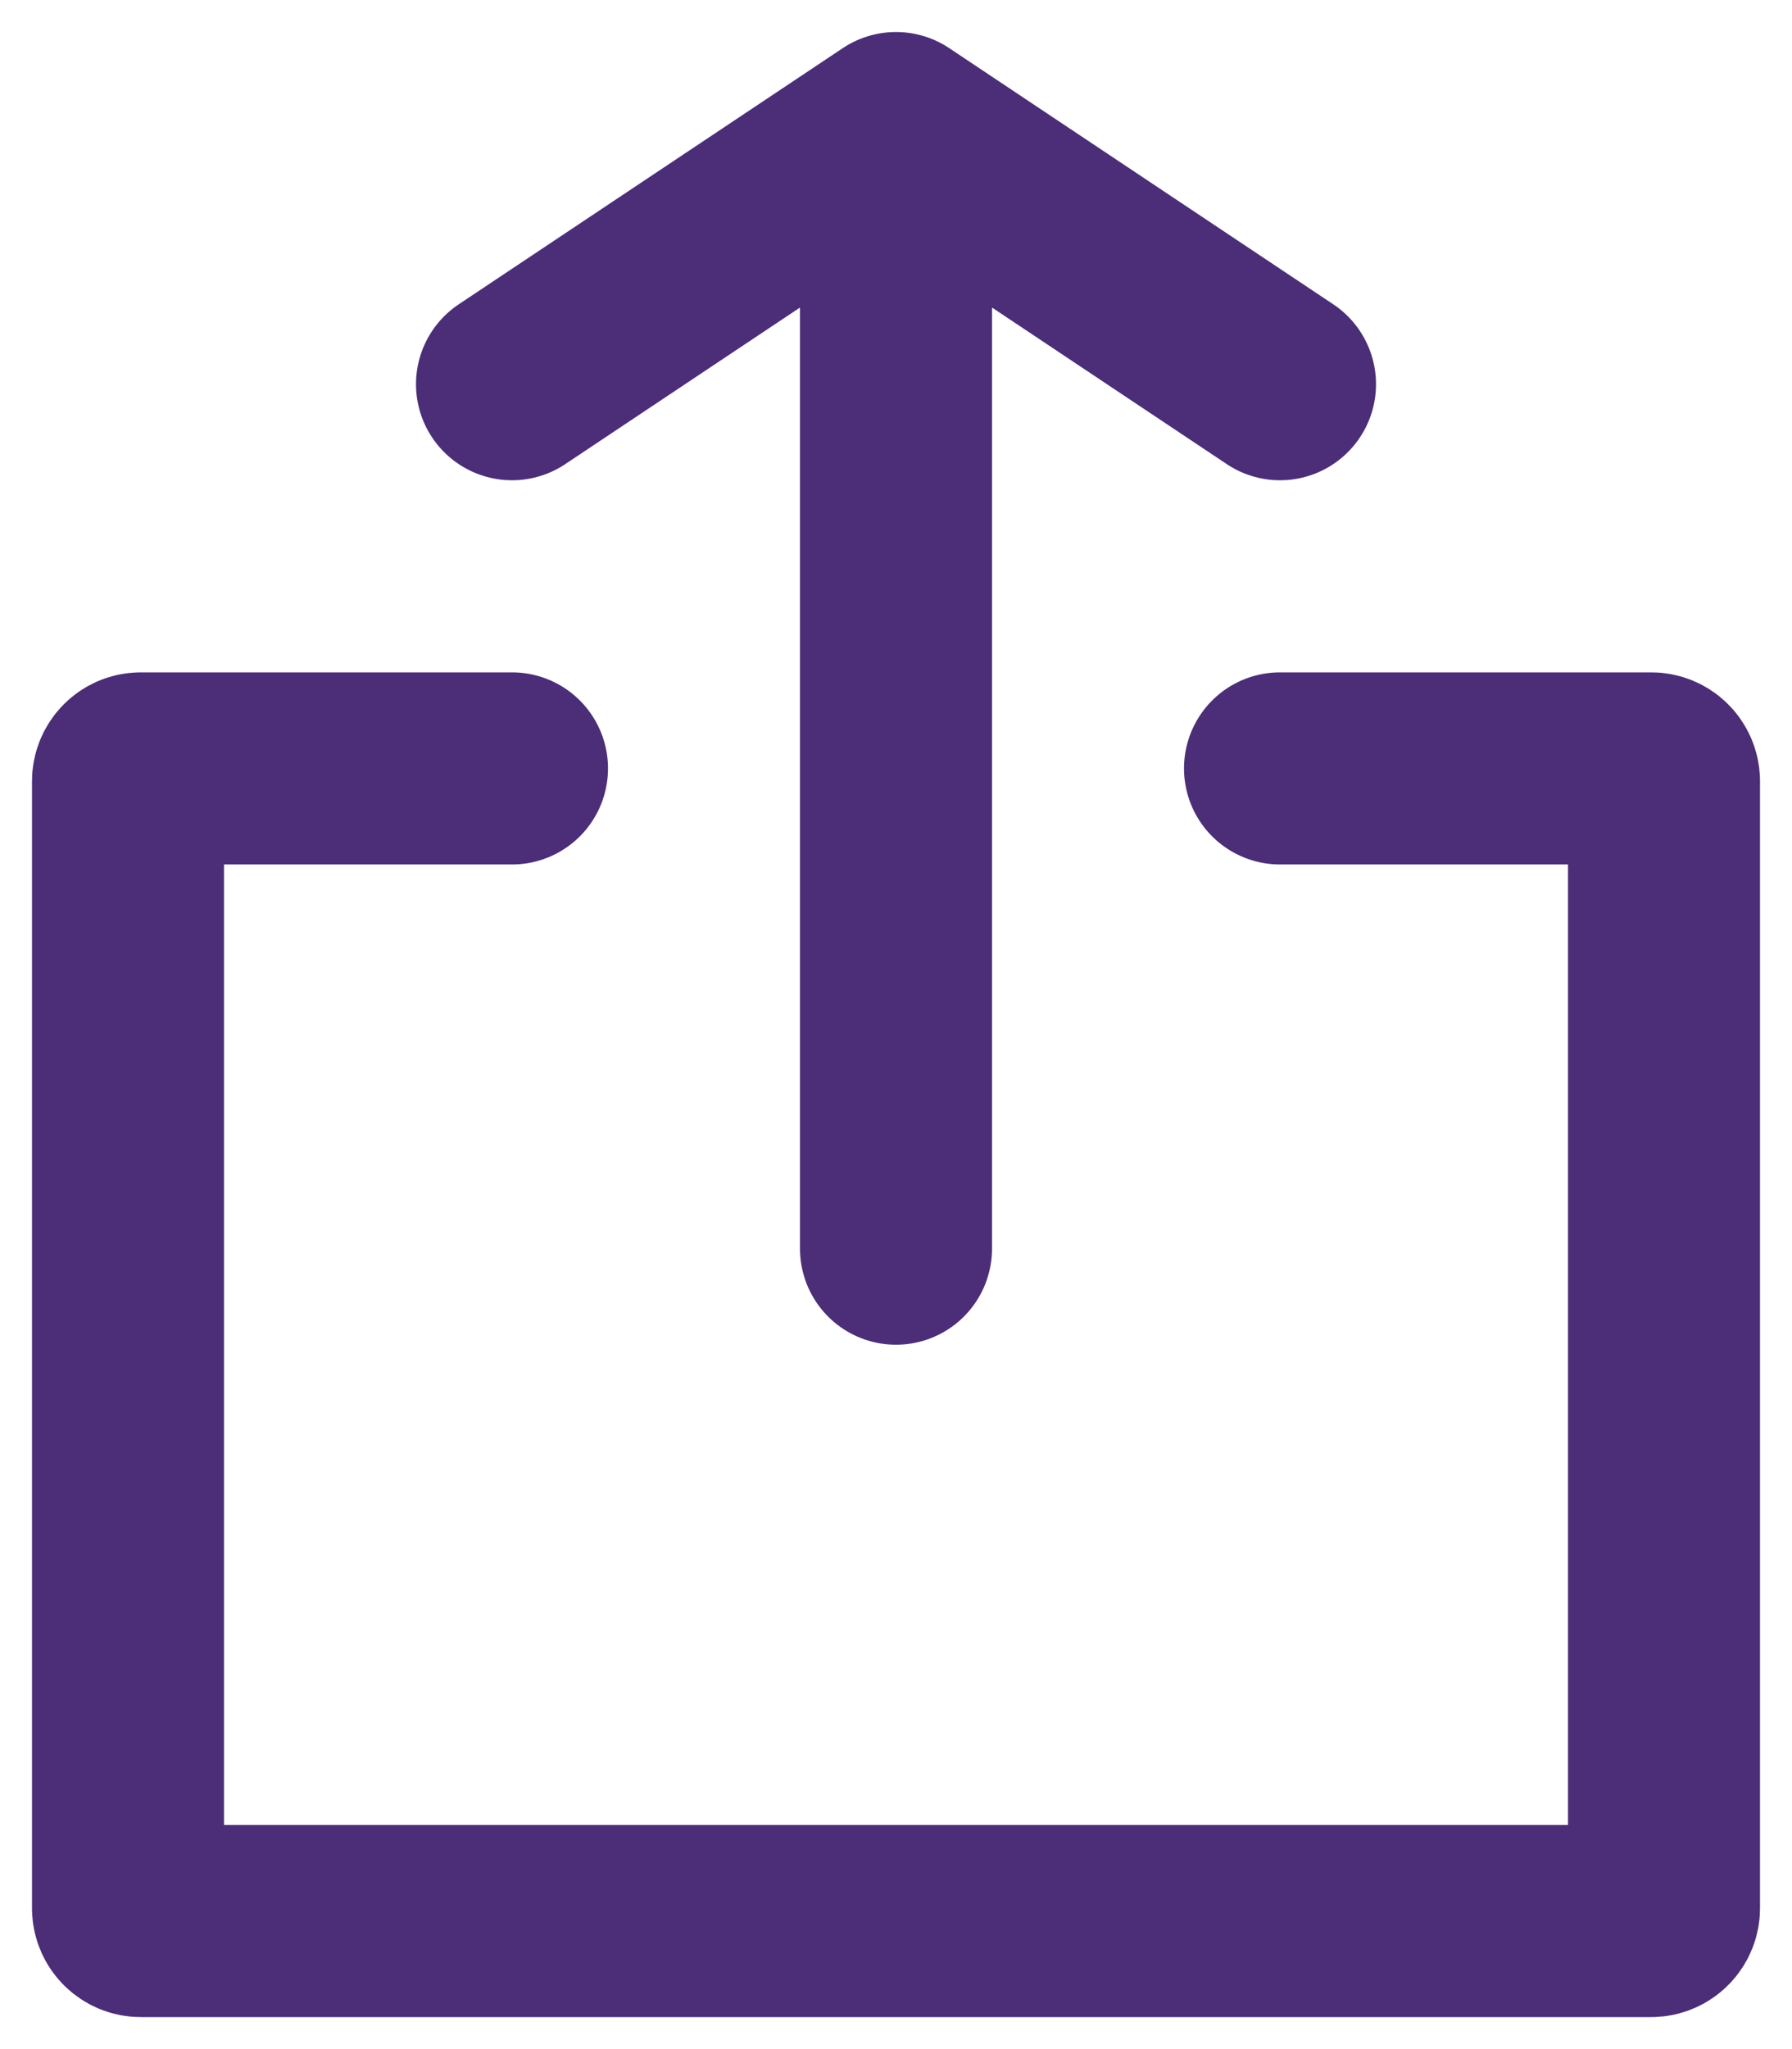
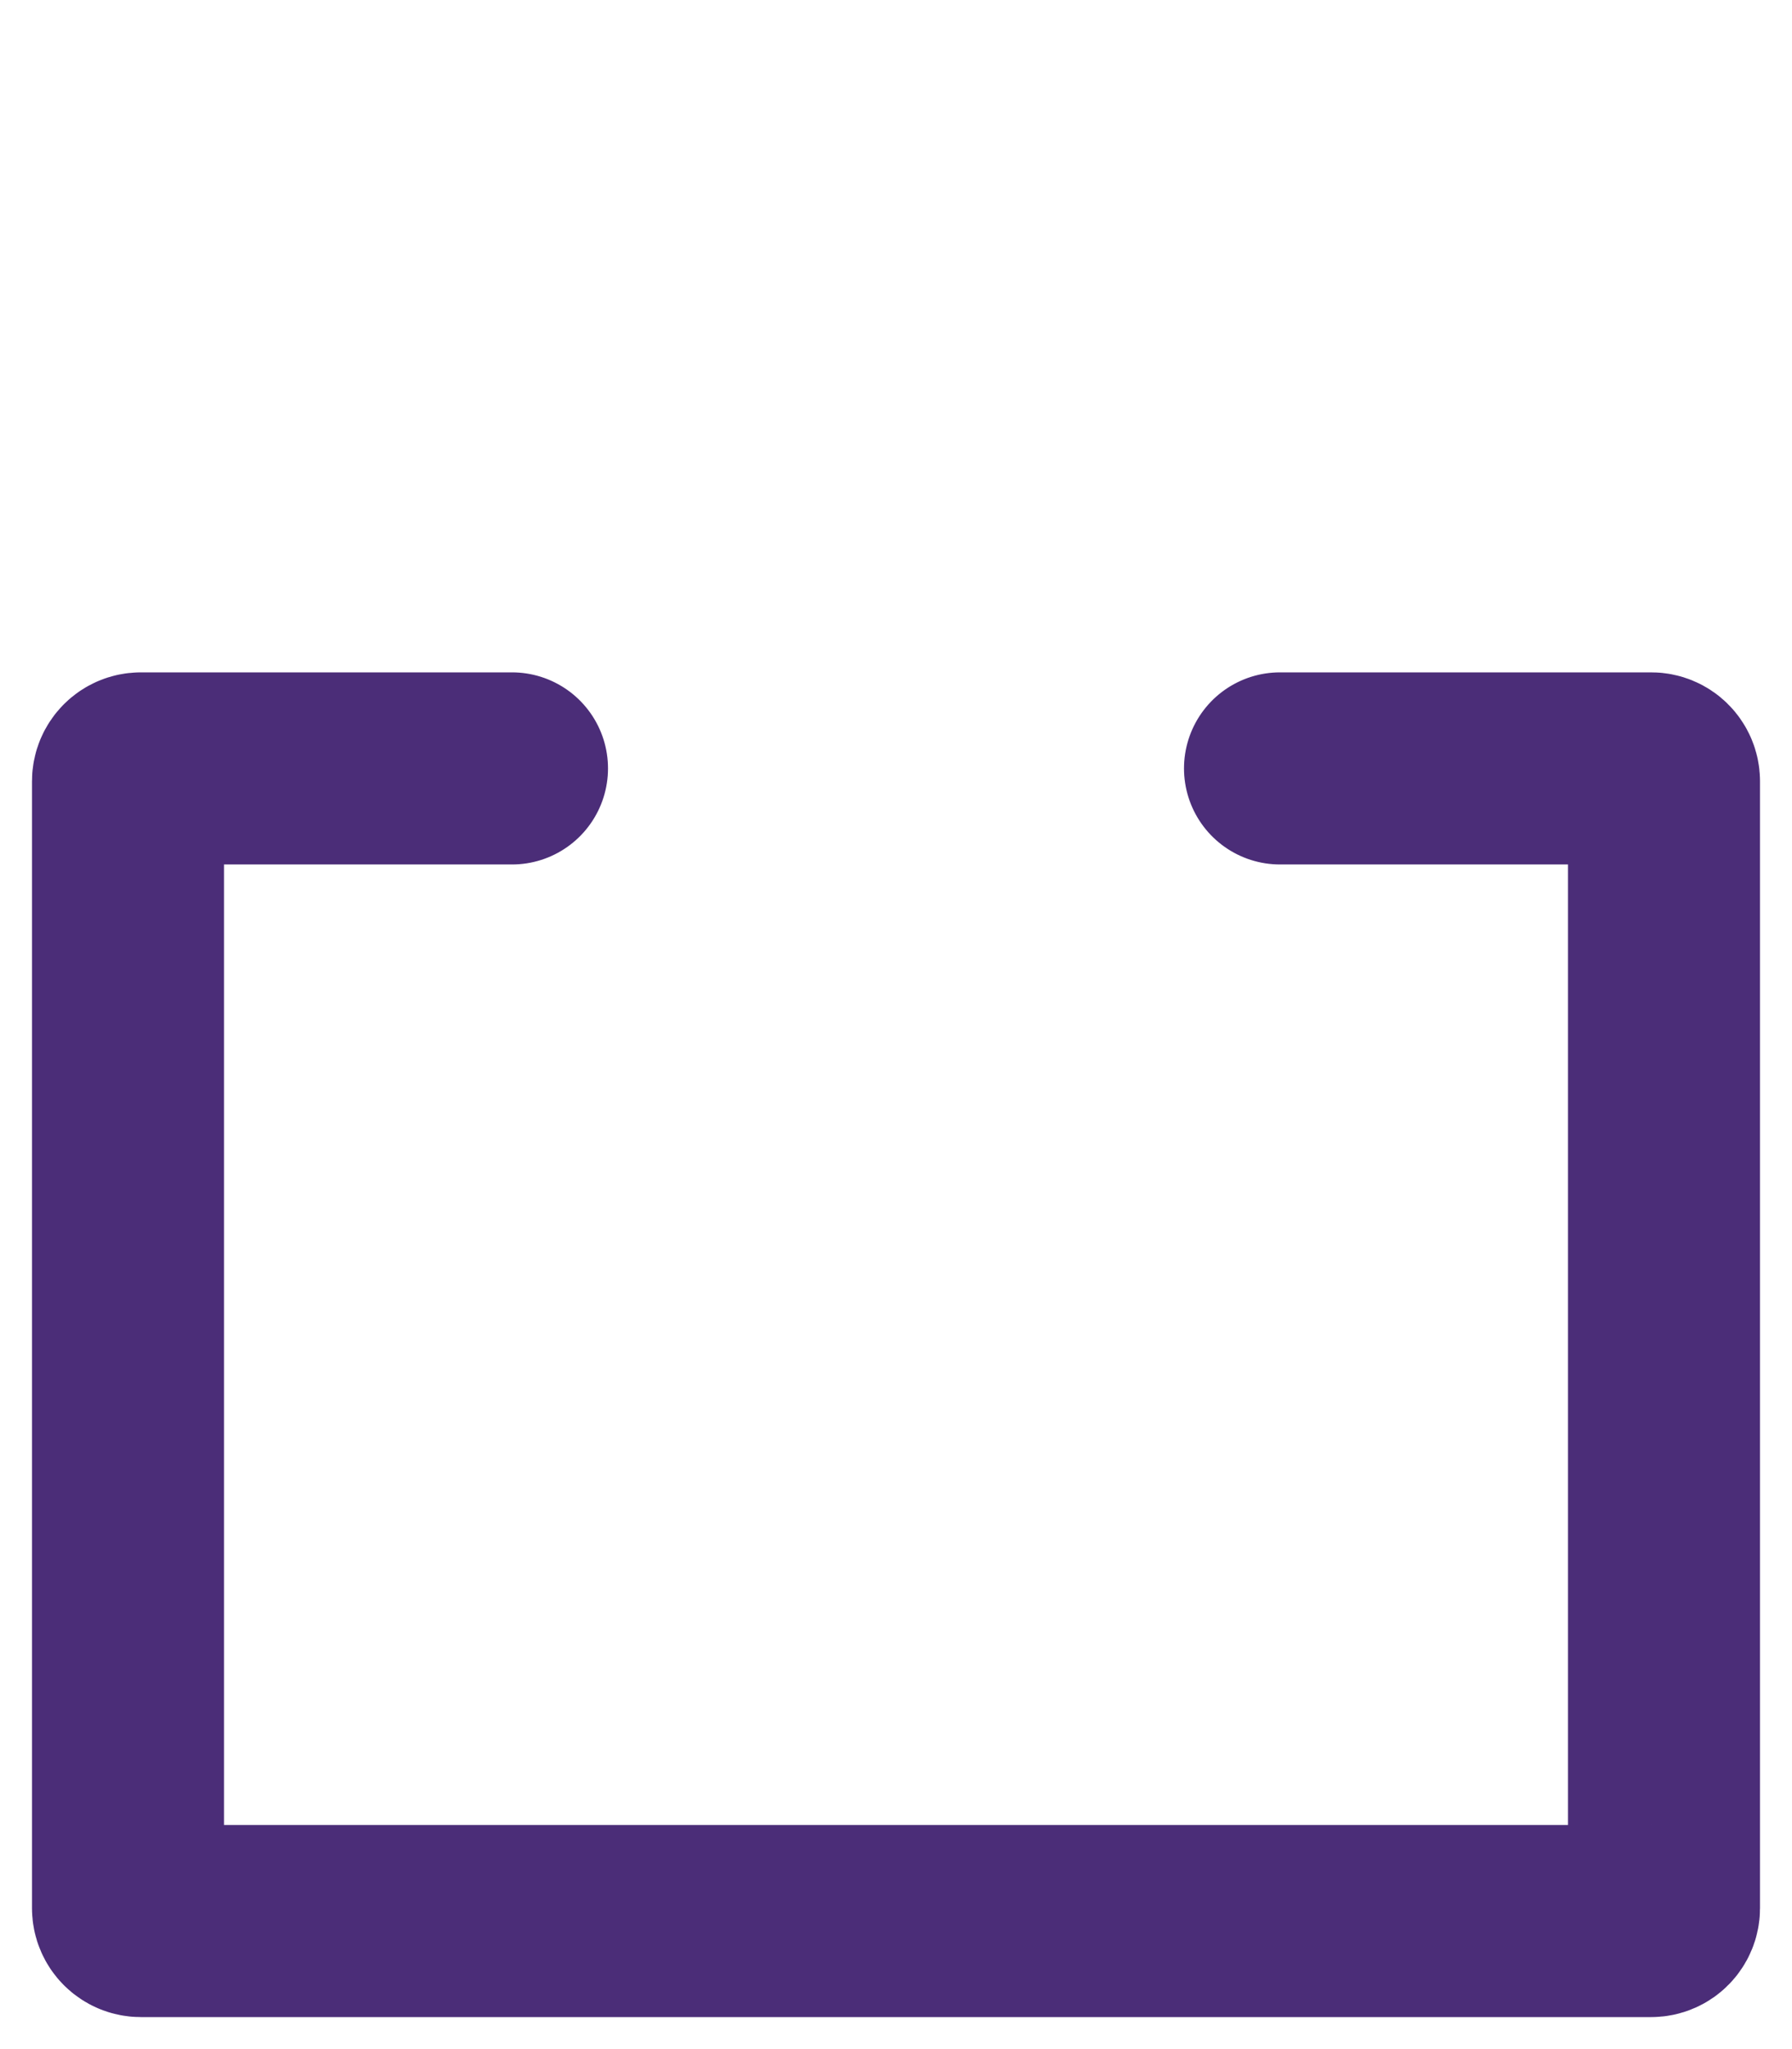
<svg xmlns="http://www.w3.org/2000/svg" width="14" height="16" viewBox="0 0 14 16" fill="none">
-   <path d="M7 1L4 3M7 1L10 3M7 1V9.75" stroke="#4B2D78" stroke-width="1.5" stroke-linecap="round" />
  <path d="M4 6H1.1C1.045 6 1 6.045 1 6.1V14.9C1 14.955 1.045 15 1.1 15H12.9C12.955 15 13 14.955 13 14.9V6.1C13 6.045 12.955 6 12.9 6H10" stroke="#4B2D78" stroke-width="1.5" stroke-linecap="round" />
</svg>